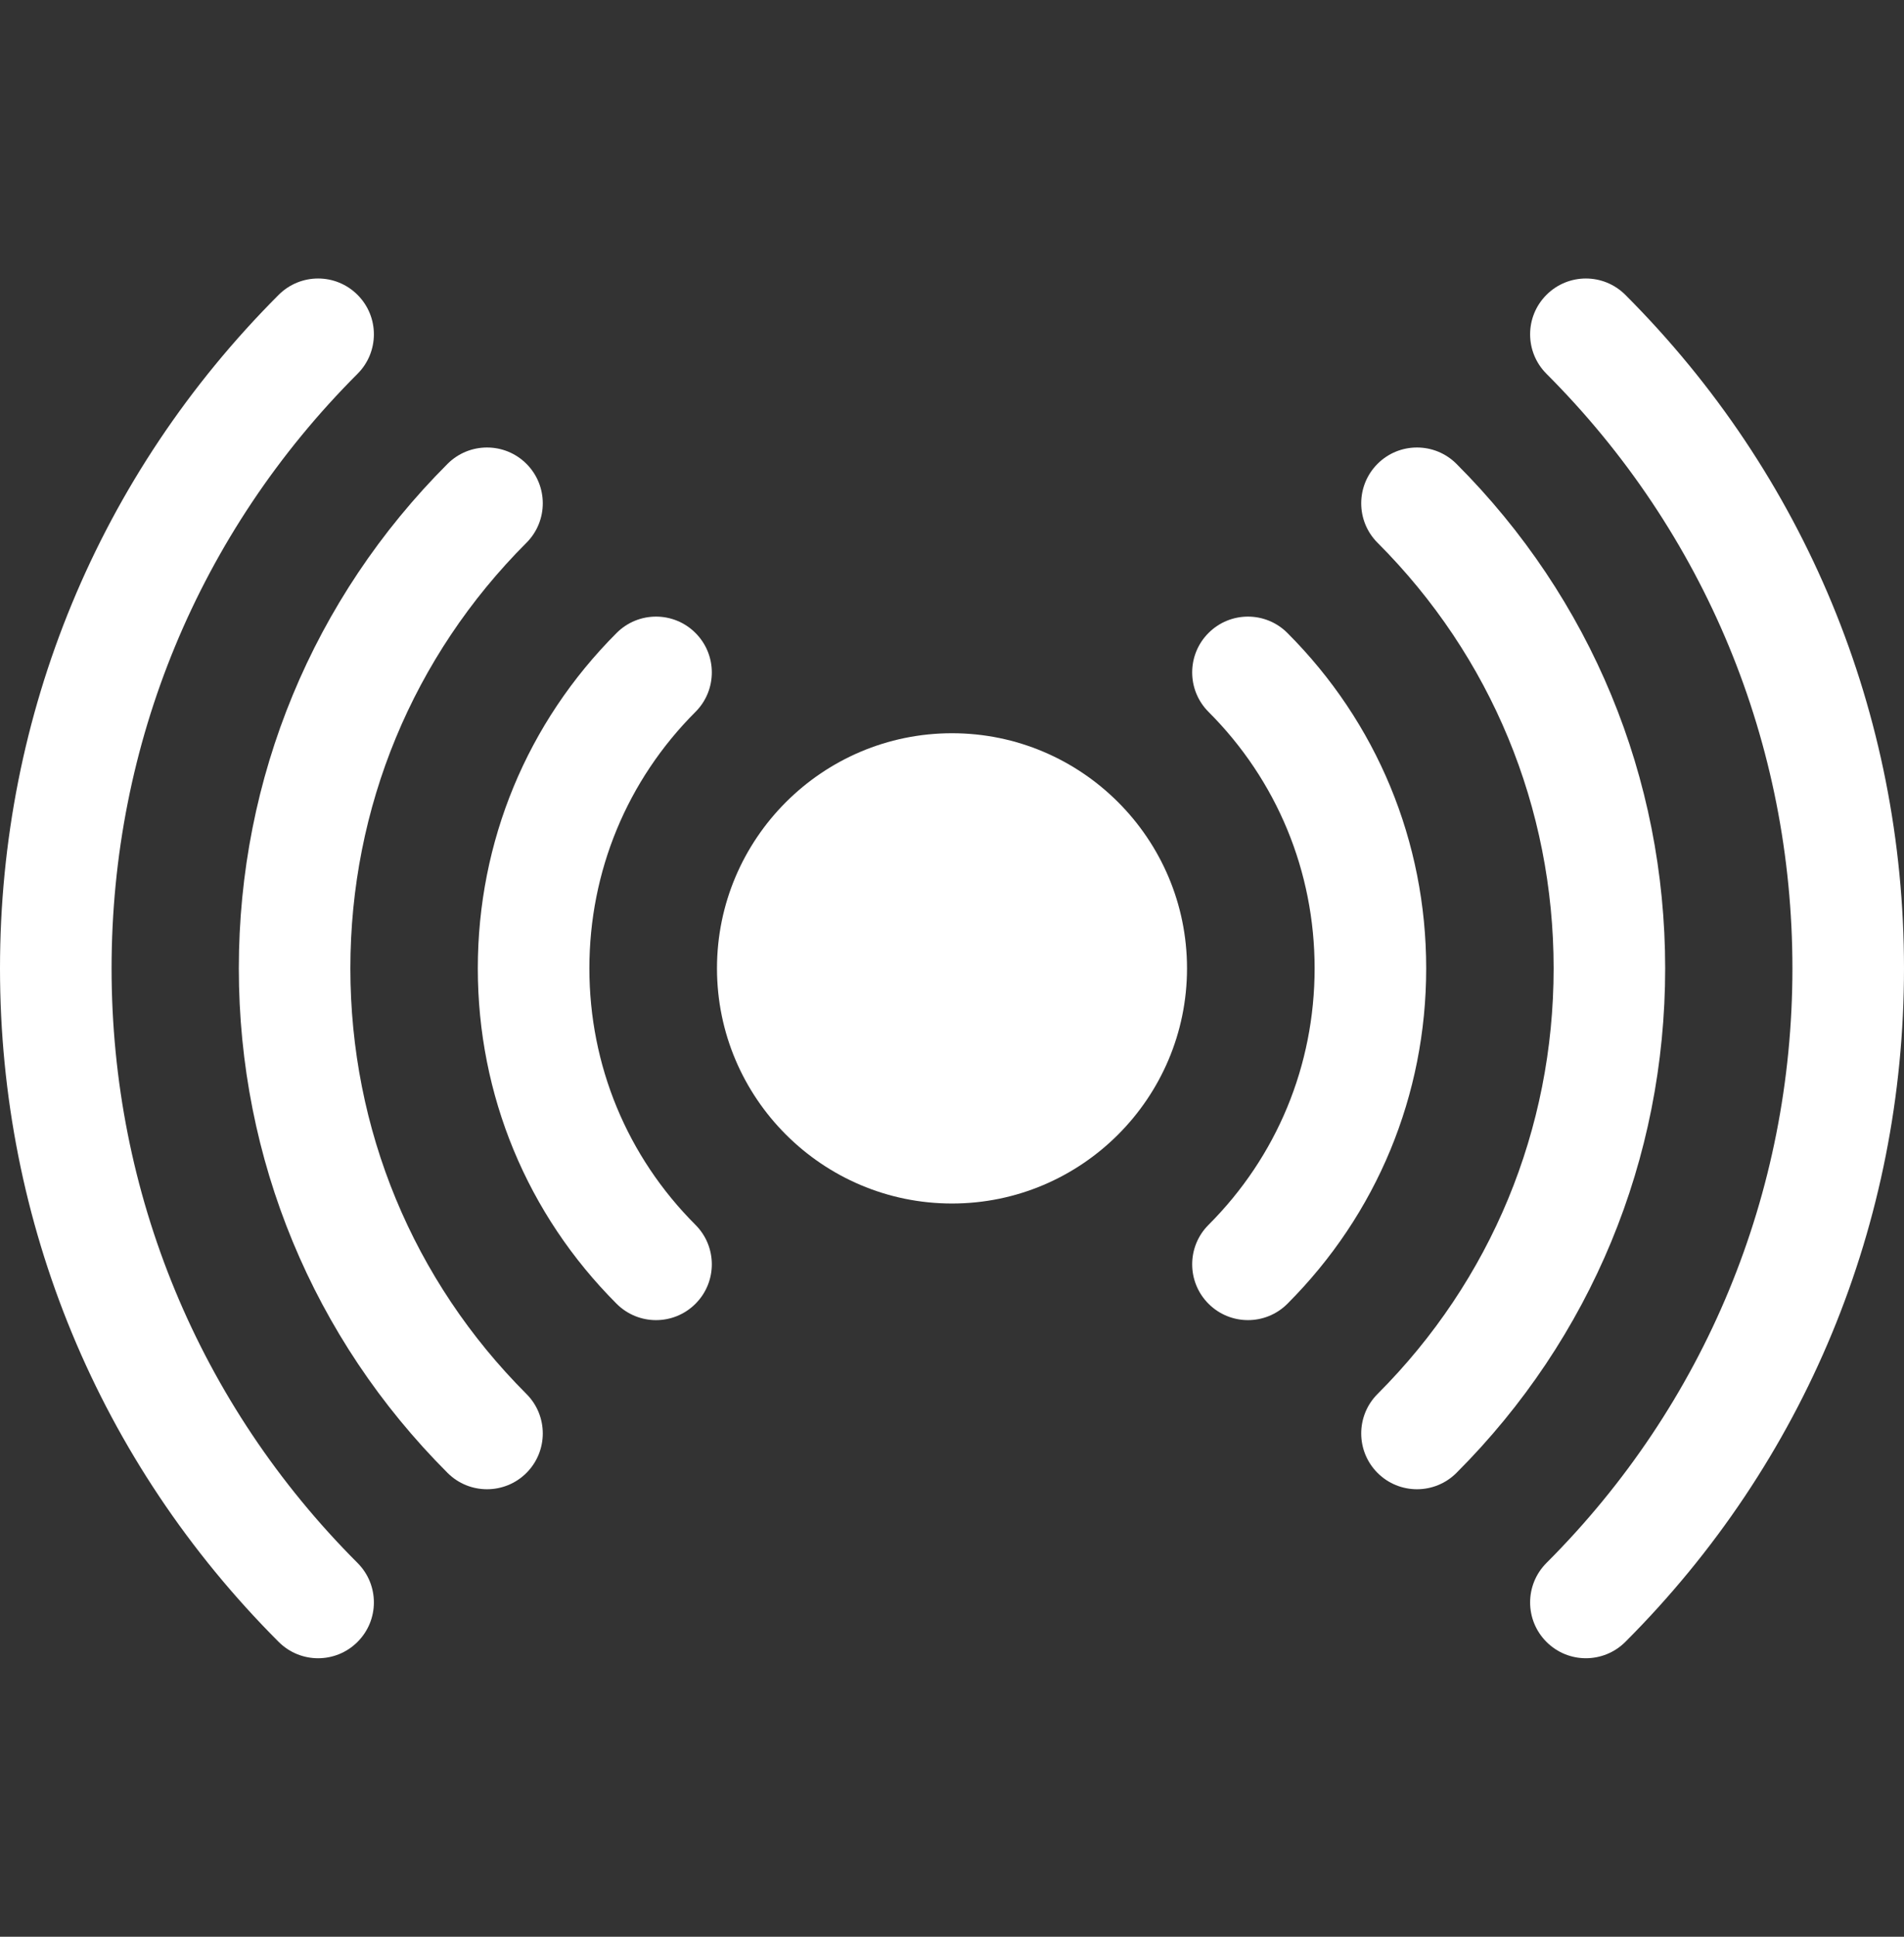
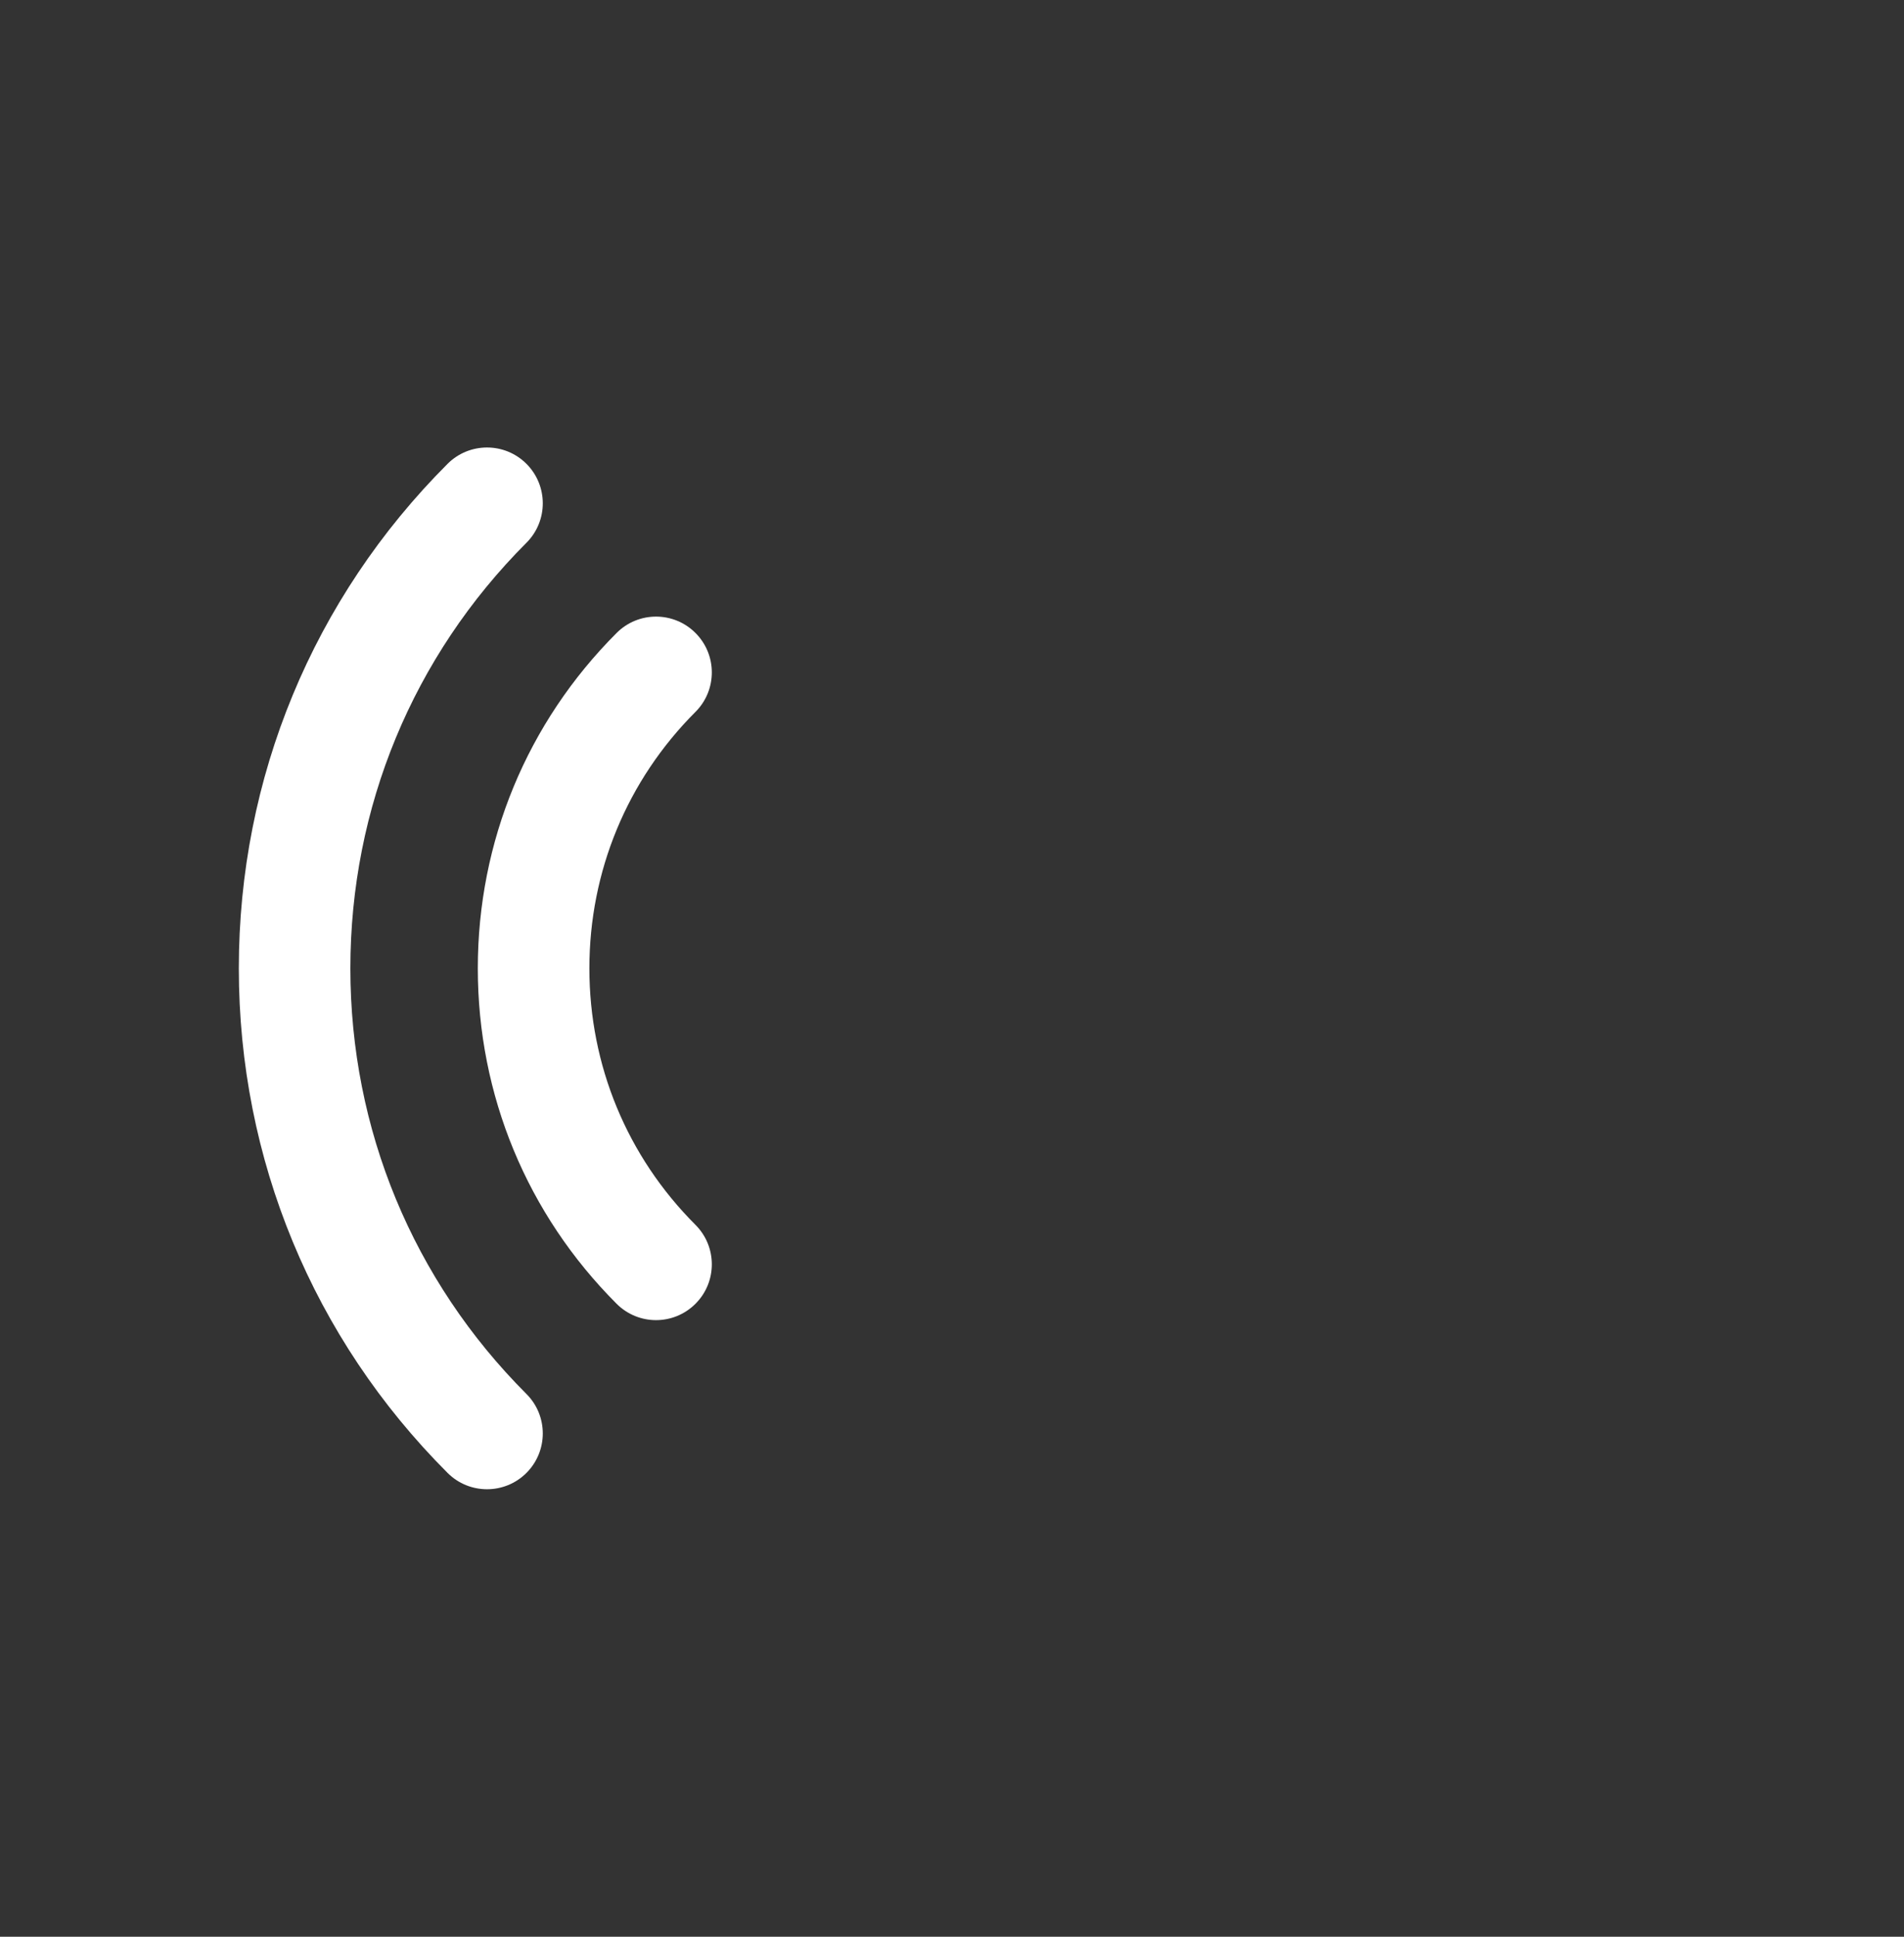
<svg xmlns="http://www.w3.org/2000/svg" width="60" height="61" viewBox="0 0 60 61" fill="none">
  <rect x="0" y="0" width="60" height="61" fill="#333333" stroke="none" />
-   <path d="M51.219 9.287C50.532 8.6 49.419 8.6 48.733 9.287C48.046 9.973 48.046 11.086 48.733 11.773C53.731 16.771 56.484 23.422 56.484 30.5C56.484 37.578 53.731 44.229 48.733 49.227C48.046 49.914 48.046 51.027 48.733 51.713C49.42 52.401 50.533 52.398 51.219 51.713C56.881 46.05 60 38.517 60 30.5C60 22.483 56.881 14.95 51.219 9.287Z" fill="white" />
-   <path d="M45.896 14.609C45.209 13.923 44.096 13.923 43.41 14.609C42.724 15.296 42.724 16.409 43.41 17.095C46.988 20.673 48.959 25.434 48.959 30.5C48.959 35.566 46.988 40.327 43.41 43.905C42.724 44.591 42.724 45.704 43.41 46.391C44.096 47.077 45.209 47.077 45.896 46.391C50.138 42.149 52.474 36.505 52.474 30.5C52.474 24.494 50.138 18.851 45.896 14.609Z" fill="white" />
-   <path d="M40.569 19.936C39.883 19.249 38.77 19.249 38.084 19.936C37.397 20.622 37.397 21.735 38.084 22.422C40.24 24.578 41.427 27.447 41.427 30.5C41.427 33.553 40.24 36.422 38.084 38.578C37.397 39.264 37.397 40.377 38.084 41.064C38.77 41.75 39.883 41.751 40.569 41.064C43.39 38.244 44.943 34.492 44.943 30.5C44.943 26.507 43.39 22.756 40.569 19.936Z" fill="white" />
-   <path d="M3.516 30.5C3.516 23.422 6.268 16.771 11.267 11.773C11.954 11.086 11.954 9.973 11.267 9.287C10.581 8.6 9.468 8.6 8.781 9.287C3.119 14.95 0 22.483 0 30.5C0 38.517 3.119 46.05 8.781 51.713C9.468 52.4 10.581 52.4 11.267 51.713C11.954 51.027 11.954 49.914 11.267 49.227C6.268 44.229 3.516 37.578 3.516 30.5Z" fill="white" />
  <path d="M11.041 30.5C11.041 25.434 13.012 20.673 16.59 17.095C17.276 16.409 17.276 15.296 16.59 14.609C15.904 13.923 14.791 13.923 14.104 14.609C9.862 18.851 7.526 24.495 7.526 30.5C7.526 36.505 9.862 42.149 14.104 46.391C14.791 47.078 15.905 47.076 16.59 46.391C17.276 45.704 17.276 44.591 16.59 43.905C13.012 40.327 11.041 35.566 11.041 30.5Z" fill="white" />
  <path d="M21.916 19.936C21.23 19.249 20.117 19.249 19.431 19.936C16.61 22.756 15.057 26.508 15.057 30.5C15.057 34.492 16.61 38.244 19.431 41.064C20.118 41.752 21.231 41.75 21.916 41.064C22.603 40.378 22.603 39.265 21.916 38.578C19.76 36.422 18.573 33.553 18.573 30.5C18.573 27.447 19.76 24.578 21.916 22.422C22.603 21.735 22.603 20.622 21.916 19.936Z" fill="white" />
-   <path d="M30 23.094C25.916 23.094 22.594 26.416 22.594 30.5C22.594 34.584 25.916 37.906 30 37.906C34.084 37.906 37.406 34.584 37.406 30.5C37.406 26.416 34.084 23.094 30 23.094Z" fill="white" />
</svg>